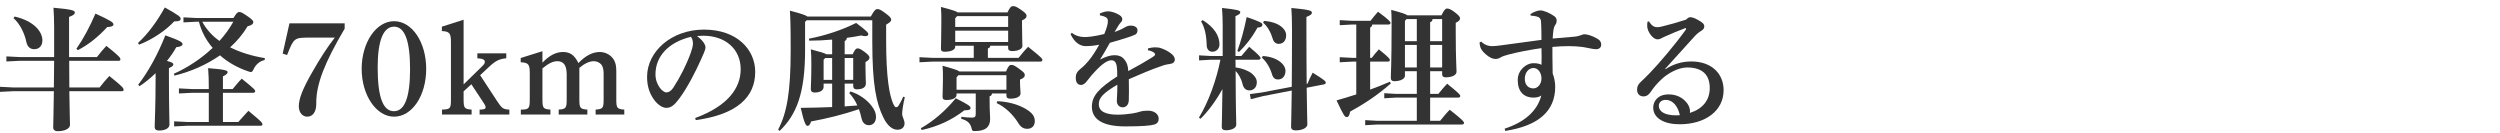
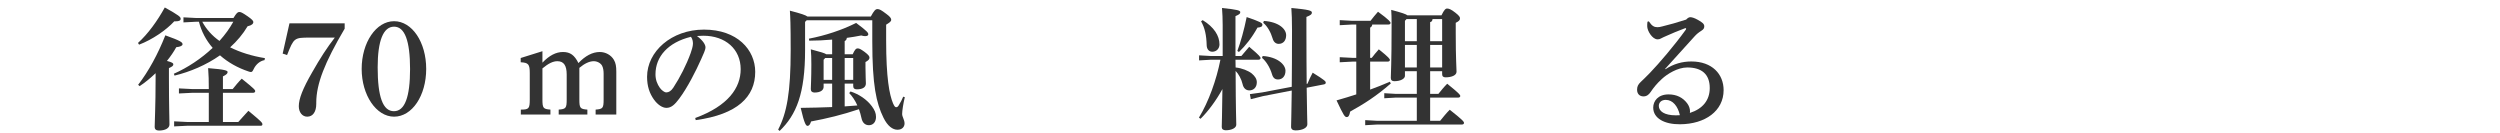
<svg xmlns="http://www.w3.org/2000/svg" width="375" height="20" viewBox="0 0 375 20" fill="none">
  <path d="M249.762 10.34L249.822 10.38C251.042 9.58 252.342 9.22 253.702 9.22C256.822 9.22 258.542 11.12 258.542 13.52C258.542 16.64 255.782 18.62 252.002 18.64C249.682 18.66 247.982 17.76 247.982 16.14C247.982 15.16 248.702 14.16 250.282 14.16C251.502 14.16 252.422 14.64 253.062 15.48C253.342 15.84 253.502 16.28 253.502 16.7C253.502 16.78 253.502 16.86 253.482 16.94C255.422 16.32 256.462 15.02 256.462 13.2C256.462 11.14 255.262 10.12 253.082 10.12C251.642 10.12 250.082 11.1 249.282 11.84C248.482 12.58 248.042 13.14 247.582 13.82C247.322 14.2 247.002 14.46 246.522 14.46C245.942 14.46 245.562 14.08 245.562 13.46C245.562 13 245.702 12.68 246.102 12.3C246.342 12.06 246.962 11.5 247.502 10.92C248.882 9.48 251.102 6.9 252.882 4.44C252.902 4.4 252.922 4.36 252.922 4.32C252.922 4.26 252.882 4.22 252.842 4.22C252.822 4.22 252.762 4.24 252.742 4.24C251.802 4.58 250.822 5 249.882 5.42C249.582 5.56 249.362 5.64 249.162 5.76C249.022 5.84 248.882 5.9 248.622 5.9C247.862 5.9 247.082 4.64 247.082 3.94C247.082 3.7 247.082 3.5 247.122 3.26L247.322 3.2C247.802 3.92 248.142 4.08 248.622 4.08C248.862 4.08 249.022 4.04 249.342 3.96C250.342 3.72 251.642 3.36 252.922 2.94C253.162 2.68 253.362 2.58 253.542 2.58C253.782 2.58 254.142 2.68 254.682 2.98C255.322 3.34 255.642 3.58 255.642 3.94C255.642 4.22 255.542 4.4 255.222 4.6C254.782 4.88 254.502 5.1 254.162 5.48C252.642 7.16 251.202 8.74 249.762 10.34ZM251.982 17.28C251.682 15.94 250.922 14.98 249.862 14.98C249.182 14.98 248.822 15.4 248.822 15.88C248.822 16.68 249.642 17.3 251.382 17.3C251.562 17.3 251.762 17.3 251.982 17.28Z" fill="#333333" />
-   <path d="M229.601 2.34L229.561 2.12C230.001 1.8 230.681 1.56 231.061 1.56C231.521 1.56 232.481 1.94 233.161 2.44C233.441 2.64 233.501 2.92 233.501 3.1C233.501 3.36 233.421 3.56 233.301 3.72C233.121 3.98 233.061 4.24 233.021 4.5C232.961 4.94 232.921 5.32 232.901 5.78C234.161 5.66 235.021 5.6 236.181 5.5C236.481 5.48 236.821 5.4 237.081 5.3C237.241 5.24 237.481 5.14 237.661 5.14C238.081 5.14 238.821 5.34 239.661 5.84C240.041 6.06 240.181 6.38 240.181 6.68C240.181 7.12 239.901 7.38 239.401 7.38C238.881 7.38 238.061 7.14 237.321 7.04C236.701 6.96 236.021 6.92 235.321 6.92C234.521 6.92 233.681 6.96 232.861 7.04C232.861 7.82 232.861 9.36 232.901 11.02C233.121 11.58 233.281 12.32 233.281 13.02C233.281 16.74 230.681 18.88 225.781 19.64L225.701 19.3C228.581 18.36 230.581 16.72 231.201 14.32C230.921 14.56 230.401 14.64 230.061 14.64C228.501 14.64 227.661 13.68 227.661 12C227.661 10.46 229.001 9.48 229.961 9.48C230.561 9.48 230.881 9.54 231.221 9.72C231.241 9.34 231.241 8.98 231.241 8.58C231.241 8.18 231.241 7.74 231.221 7.22C229.381 7.48 227.761 7.8 226.281 8.18C225.761 8.32 225.381 8.44 225.081 8.62C224.821 8.78 224.601 8.84 224.321 8.84C224.061 8.84 223.721 8.76 223.301 8.48C222.781 8.12 222.421 7.76 222.201 7.4C222.021 7.1 221.941 6.66 221.941 6.36L222.181 6.24C222.401 6.46 222.721 6.68 223.061 6.8C223.261 6.86 223.481 6.92 223.841 6.92C224.161 6.92 224.561 6.88 225.161 6.8L231.221 5.98C231.221 5.02 231.201 4.34 231.181 3.8C231.161 3.16 231.161 3.02 231.001 2.76C230.841 2.52 230.401 2.4 229.601 2.34ZM230.021 10.2C229.321 10.2 228.721 10.86 228.721 11.82C228.721 12.78 229.281 13.26 230.021 13.26C230.601 13.26 231.221 12.68 231.221 11.76C231.221 10.9 230.701 10.2 230.021 10.2Z" fill="#333333" />
  <path d="M212.521 14.08V10.68H210.741V11.38C210.741 11.78 210.141 12.18 209.141 12.18C208.801 12.18 208.621 12.02 208.621 11.68C208.621 11 208.741 9.78 208.741 3.58C208.741 2.56 208.721 2.18 208.681 1.48C210.321 1.92 210.901 2.12 211.121 2.3H216.221C216.621 1.46 216.841 1.28 217.061 1.28C217.321 1.28 217.641 1.38 218.301 1.9C218.921 2.38 219.001 2.58 219.001 2.76C219.001 3 218.861 3.18 218.361 3.42V5C218.361 8.9 218.481 10.22 218.481 10.76C218.481 11.32 217.701 11.6 216.841 11.6C216.501 11.6 216.321 11.46 216.321 11.12V10.68H214.521V14.08H215.761C216.181 13.56 216.581 13.06 217.081 12.56C218.841 13.98 219.041 14.22 219.041 14.4C219.041 14.54 218.921 14.64 218.721 14.64H214.521V18.12H216.021C216.461 17.58 216.921 17 217.461 16.46C219.441 18.02 219.601 18.26 219.601 18.44C219.601 18.58 219.481 18.68 219.281 18.68H206.561L204.781 18.78V18.02L206.561 18.12H212.521V14.64H209.341L207.641 14.74V13.98L209.341 14.08H212.521ZM210.741 6.18H212.521V2.86H210.981L210.741 3.12V6.18ZM210.741 6.74V10.12H212.521V6.74H210.741ZM216.321 10.12V6.74H214.521V10.12H216.321ZM216.321 6.18V2.86H214.881C214.861 3.12 214.741 3.28 214.521 3.32V6.18H216.321ZM208.261 3.68H205.841C205.801 3.92 205.701 4.06 205.521 4.14V8.68H205.761C206.081 8.26 206.381 7.9 206.821 7.4C208.381 8.64 208.481 8.86 208.481 9C208.481 9.14 208.361 9.24 208.161 9.24H205.521V13.44C206.461 13.1 207.421 12.72 208.481 12.26L208.621 12.52C206.401 14.46 204.601 15.58 202.521 16.74C202.421 17.36 202.241 17.56 202.021 17.56C201.721 17.56 201.581 17.4 200.481 15.06C201.581 14.74 202.541 14.46 203.441 14.16V9.24H202.921L200.961 9.34V8.58L202.921 8.68H203.441V3.68H202.801L200.961 3.78V3.02L202.801 3.12H205.581C205.941 2.66 206.281 2.22 206.701 1.76C208.401 3 208.581 3.3 208.581 3.44C208.581 3.58 208.461 3.68 208.261 3.68Z" fill="#333333" />
  <path d="M183.062 8.96H181.622L179.862 9.06V8.3L181.622 8.4H183.402V3.78C183.402 2.88 183.362 1.98 183.302 1.2C185.662 1.44 186.042 1.58 186.042 1.82C186.042 2.08 185.862 2.18 185.322 2.42V8.4H186.202C186.562 7.96 186.922 7.54 187.382 7.02C188.982 8.36 189.082 8.58 189.082 8.72C189.082 8.86 188.962 8.96 188.762 8.96H185.322C185.322 9.34 185.342 9.74 185.342 10.12C186.302 10.22 187.262 10.62 187.762 11.02C188.262 11.44 188.522 11.86 188.522 12.34C188.522 13.14 188.002 13.56 187.402 13.56C186.922 13.56 186.522 13.26 186.382 12.6C186.222 11.88 185.782 11.08 185.342 10.64C185.362 16.76 185.442 18.16 185.442 18.7C185.442 19.2 184.742 19.54 183.862 19.54C183.482 19.54 183.262 19.36 183.262 19.06C183.262 18.58 183.322 17.46 183.362 13.36C182.482 14.98 181.262 16.66 180.082 17.82L179.842 17.64C181.302 15.24 182.462 12 183.062 8.96ZM196.002 12.58L196.122 12.56C196.322 12.06 196.582 11.48 196.902 10.9C198.782 12.06 198.862 12.22 198.862 12.38C198.862 12.54 198.782 12.62 198.582 12.66L196.002 13.16C196.042 16.94 196.102 18.14 196.102 18.64C196.102 19.2 195.322 19.56 194.322 19.56C193.882 19.56 193.662 19.36 193.662 19.02C193.662 18.5 193.722 17.28 193.762 13.58L189.442 14.42L187.622 14.88L187.482 14.12L189.342 13.86L193.762 13.02C193.782 10.94 193.802 8.18 193.802 4.46C193.802 3.04 193.762 2.04 193.702 1.2C196.362 1.44 196.782 1.6 196.782 1.88C196.782 2.16 196.562 2.3 195.962 2.54V4.52C195.962 8 195.982 10.6 196.002 12.58ZM180.162 3.2L180.402 3.02C182.102 4.06 182.922 5.36 182.922 6.66C182.922 7.3 182.462 7.76 181.842 7.76C181.342 7.76 181.022 7.38 181.002 6.8C180.962 5.26 180.722 4.18 180.162 3.2ZM189.482 3.42L189.582 3.14C191.802 3.28 192.922 4.34 192.922 5.28C192.922 6.06 192.502 6.58 191.802 6.58C191.382 6.58 191.042 6.3 190.902 5.8C190.622 4.84 190.102 3.92 189.482 3.42ZM189.302 8.68L189.402 8.4C191.622 8.54 192.822 9.68 192.822 10.62C192.822 11.4 192.382 11.92 191.702 11.92C191.262 11.92 190.962 11.7 190.802 11.14C190.522 10.18 189.922 9.18 189.302 8.68ZM185.842 7.8L185.602 7.64C186.102 6.3 186.602 4.54 187.002 2.56C189.102 3.28 189.362 3.46 189.362 3.7C189.362 3.96 189.182 4.1 188.622 4.14C187.782 5.66 186.842 6.84 185.842 7.8Z" fill="#333333" />
-   <path d="M172.182 7.54L172.202 7.26C172.622 7.14 172.982 7.1 173.242 7.1C173.542 7.1 173.842 7.12 174.182 7.24C174.782 7.44 175.282 7.74 175.602 7.98C175.942 8.24 176.222 8.52 176.222 8.96C176.222 9.26 176.002 9.5 175.662 9.56C175.182 9.64 174.802 9.7 174.402 9.84C172.682 10.42 171.022 11.14 169.322 11.88C169.342 12.54 169.342 13.16 169.342 13.68C169.342 14.22 169.342 14.66 169.322 15C169.302 15.8 168.842 16.1 168.402 16.1C167.862 16.1 167.522 15.68 167.522 15.14C167.522 15.06 167.542 14.8 167.542 14.74C167.582 13.98 167.602 13.62 167.602 12.7C165.522 13.94 164.822 14.64 164.822 15.62C164.822 16.7 165.802 17.2 167.662 17.2C168.442 17.2 169.142 17.12 169.822 17.02C170.282 16.96 170.702 16.84 171.042 16.74C171.362 16.64 171.722 16.6 172.222 16.6C173.082 16.6 173.802 17.08 173.802 17.8C173.802 18.22 173.622 18.54 173.142 18.68C172.542 18.86 171.182 18.96 168.782 18.96C165.302 18.96 163.782 17.84 163.782 16C163.782 14.36 164.882 13.2 167.582 11.46C167.582 10.86 167.582 10.38 167.522 10C167.422 9.3 167.142 9.04 166.702 9.04C166.122 9.04 165.302 9.62 164.482 10.48C163.982 11 163.582 11.44 163.022 12.18C162.802 12.48 162.502 12.74 162.162 12.74C161.762 12.74 161.362 12.5 161.362 11.66C161.362 11.12 161.542 10.74 162.102 10.3C162.582 9.92 162.902 9.58 163.322 9.08C163.822 8.48 164.402 7.58 164.882 6.7C164.182 6.86 163.382 6.92 162.862 6.92C162.062 6.92 161.202 6.44 160.582 5.12L160.782 4.92C161.282 5.34 161.982 5.56 162.682 5.56C163.102 5.56 164.162 5.48 165.642 5.1C165.882 4.54 165.982 4.2 166.062 3.92C166.162 3.58 166.182 3.36 166.182 3.16C166.182 3 166.142 2.74 165.922 2.62C165.722 2.5 165.502 2.4 164.982 2.3V2.02C165.502 1.8 165.842 1.7 166.242 1.7C166.742 1.7 167.402 1.94 167.922 2.26C168.282 2.48 168.342 2.74 168.342 2.86C168.342 3.04 168.282 3.18 168.182 3.3C168.062 3.44 167.902 3.6 167.822 3.74C167.642 4.02 167.402 4.44 167.182 4.8C167.762 4.6 168.222 4.4 168.662 4.14C168.962 3.96 169.222 3.84 169.582 3.84C170.202 3.84 170.622 4.1 170.622 4.52C170.622 4.88 170.502 5.08 170.262 5.2C169.882 5.38 169.562 5.48 169.082 5.64C168.442 5.86 167.562 6.1 166.482 6.42C165.942 7.36 165.482 8.2 165.002 8.94C165.782 8.52 166.562 8.28 167.142 8.28C168.122 8.28 168.482 8.68 168.762 9.06C169.062 9.48 169.202 9.92 169.242 10.66C170.562 9.96 171.842 9.22 172.802 8.62C173.062 8.46 173.262 8.32 173.262 8.16C173.262 8.04 173.182 7.94 173.082 7.88C172.862 7.72 172.562 7.6 172.182 7.54Z" fill="#333333" />
-   <path d="M143.282 6.86V7C143.282 7.46 142.682 7.76 141.682 7.76C141.302 7.76 141.142 7.62 141.142 7.32C141.142 6.72 141.202 5.5 141.202 3.28C141.202 2.46 141.202 1.78 141.142 1.04C142.822 1.48 143.422 1.68 143.662 1.86L151.122 1.86C151.522 1.02 151.702 0.92 151.962 0.92C152.242 0.92 152.442 0.98 153.202 1.5C153.862 1.96 153.982 2.16 153.982 2.38C153.982 2.64 153.822 2.84 153.302 3.06V3.58C153.302 5.56 153.362 6.44 153.362 6.9C153.362 7.34 152.742 7.66 151.802 7.66C151.422 7.66 151.222 7.52 151.222 7.22V6.86H148.542C148.502 7.1 148.402 7.22 148.182 7.26V8.68H152.782C153.222 8.14 153.682 7.56 154.222 7.02C156.282 8.66 156.362 8.82 156.362 9C156.362 9.14 156.242 9.24 156.042 9.24H139.922L137.922 9.34V8.58L139.922 8.68H146.062V6.86H143.282ZM143.282 4.04H151.222V2.42H143.562L143.282 2.74V4.04ZM143.282 4.6V6.3H151.222V4.6H143.282ZM143.482 14.02V14.22C143.482 14.7 142.902 15 141.942 15C141.562 15 141.382 14.86 141.382 14.54C141.382 13.92 141.442 12.92 141.442 11.82C141.442 10.94 141.442 10.64 141.382 9.86C143.102 10.34 143.702 10.54 143.902 10.72H150.902C151.282 9.84 151.442 9.74 151.702 9.74C151.982 9.74 152.162 9.8 152.902 10.34C153.602 10.84 153.722 11.02 153.722 11.26C153.722 11.52 153.562 11.72 153.002 11.94V12.3C153.002 13.1 153.082 13.56 153.082 14.02C153.082 14.48 152.502 14.8 151.522 14.8C151.142 14.8 150.962 14.66 150.962 14.34V14.02H148.802C148.762 14.26 148.662 14.4 148.442 14.44V15.16C148.442 16.74 148.522 17.36 148.522 17.82C148.522 19.02 147.862 19.66 146.222 19.66C145.862 19.66 145.822 19.62 145.742 19.26C145.562 18.52 145.162 18.08 144.182 17.82L144.202 17.52C144.782 17.6 145.282 17.64 145.782 17.64C146.242 17.64 146.362 17.52 146.362 17.04V14.02H143.482ZM143.482 13.46H150.962V11.28H143.762L143.482 11.6V13.46ZM149.502 15.46L149.602 15.18C151.142 15.24 152.642 15.64 153.762 16.28C154.742 16.84 155.222 17.38 155.222 18.16C155.222 18.88 154.782 19.32 154.102 19.32C153.542 19.32 153.142 19.1 152.742 18.46C151.962 17.18 150.802 16.08 149.502 15.46ZM138.262 19.5L138.122 19.24C140.022 18.18 141.882 16.56 143.362 14.74C145.382 15.76 145.582 15.94 145.582 16.22C145.582 16.42 145.402 16.54 144.802 16.54H144.662C142.702 18.06 140.622 18.98 138.262 19.5Z" fill="#333333" />
  <path d="M124.822 16.06V12.54H123.542V13.04C123.542 13.46 123.162 13.88 122.182 13.88C121.822 13.88 121.622 13.7 121.622 13.36C121.622 13.02 121.702 11.78 121.702 9.68C121.702 8.62 121.682 8.12 121.622 7.4C123.142 7.8 123.722 7.98 123.942 8.14H124.822V5.94C123.662 6.04 122.482 6.1 121.382 6.1L121.342 5.8C123.762 5.34 126.262 4.52 128.422 3.44C130.102 4.7 130.242 4.9 130.242 5.16C130.242 5.3 130.102 5.42 129.782 5.42C129.642 5.42 129.422 5.4 129.182 5.32C128.502 5.46 127.762 5.58 127.022 5.68C127.002 5.94 126.882 6.08 126.702 6.16V8.14H127.902C128.222 7.44 128.402 7.26 128.622 7.26C128.882 7.26 129.042 7.32 129.682 7.78C130.302 8.24 130.422 8.46 130.422 8.64C130.422 8.88 130.282 9.06 129.822 9.3V10.12C129.822 11.28 129.882 12.18 129.882 12.52C129.882 13.14 129.322 13.4 128.522 13.4C128.182 13.4 127.982 13.26 127.982 12.9V12.54H126.702V15.96C127.342 15.92 127.982 15.88 128.602 15.82C128.282 15.08 127.842 14.44 127.382 13.96L127.582 13.72C128.862 14.14 130.022 14.92 130.782 15.94C131.202 16.52 131.402 16.96 131.402 17.54C131.402 18.28 130.982 18.78 130.342 18.78C129.762 18.78 129.362 18.4 129.222 17.72C129.122 17.26 129.002 16.82 128.842 16.38C126.342 17.22 124.022 17.78 121.662 18.22C121.522 18.66 121.362 18.88 121.142 18.88C120.922 18.88 120.682 18.7 120.102 16.18C121.722 16.16 123.302 16.12 124.822 16.06ZM127.982 8.7H126.702V11.98H127.982V8.7ZM124.822 8.7H123.782L123.542 8.96V11.98H124.822V8.7ZM121.122 2.48H130.622C131.102 1.6 131.322 1.36 131.622 1.36C131.922 1.36 132.202 1.52 132.942 2.08C133.462 2.46 133.682 2.72 133.682 2.96C133.682 3.24 133.402 3.4 132.922 3.7V6.08C132.922 11.66 133.402 14.2 133.962 15.52C134.182 16.02 134.302 16.08 134.422 16.08C134.602 16.08 134.702 15.98 134.822 15.78C135.102 15.34 135.302 14.94 135.482 14.5L135.722 14.58C135.502 15.48 135.322 16.6 135.322 17.1C135.322 17.54 135.682 17.96 135.682 18.52C135.682 18.98 135.362 19.46 134.622 19.46C133.902 19.46 133.142 18.92 132.522 17.66C131.442 15.44 130.842 12.84 130.842 6.12V3.04H121.002L120.762 3.28V7.52C120.762 14.02 119.462 17.22 116.942 19.64L116.722 19.44C118.022 16.94 118.602 13.88 118.602 7.52C118.602 3.5 118.542 2.52 118.482 1.6C120.182 2.04 120.862 2.28 121.122 2.48Z" fill="#333333" />
  <path d="M104.362 18.02L104.282 17.7C109.242 15.88 111.102 13.16 111.102 10.38C111.102 7.38 108.822 5.36 105.502 5.36C105.142 5.36 104.822 5.38 104.542 5.4C105.482 6.1 105.822 6.72 105.822 7.1C105.822 7.5 105.502 8.12 105.182 8.86C104.382 10.66 103.122 13.14 101.882 14.8C101.222 15.68 100.702 16.18 99.962 16.18C99.341 16.18 98.621 15.68 98.082 14.92C97.442 14.02 97.061 12.96 97.061 11.52C97.061 7.74 100.702 4.44 105.602 4.44C110.582 4.44 113.282 7.46 113.282 10.78C113.282 14.52 110.622 17.16 104.362 18.02ZM103.642 5.52C100.202 6.36 98.322 8.5 98.322 11.14C98.322 11.96 98.582 12.62 98.981 13.18C99.242 13.54 99.662 13.86 99.942 13.86C100.302 13.86 100.662 13.66 101.002 13.14C102.002 11.62 102.962 9.72 103.602 7.96C103.742 7.56 103.942 6.94 103.942 6.56C103.942 6.26 103.902 5.88 103.642 5.52Z" fill="#333333" />
-   <path d="M78.105 8.7L81.365 7.68V9.4C82.385 8.32 83.404 7.8 84.445 7.8C85.525 7.8 86.165 8.26 86.764 9.46C87.784 8.38 88.865 7.8 89.965 7.8C90.844 7.8 91.665 8.26 92.085 8.98C92.365 9.46 92.445 9.96 92.445 10.74V14.92C92.445 16.22 92.564 16.36 93.644 16.44V17.18H89.344V16.44C90.424 16.36 90.544 16.22 90.544 14.92V11.08C90.544 10.6 90.484 10.18 90.305 9.84C90.085 9.46 89.585 9.18 89.064 9.18C88.424 9.18 87.684 9.52 86.904 10.18V14.92C86.904 16.22 87.025 16.36 88.105 16.44V17.18H83.805V16.44C84.885 16.36 85.004 16.22 85.004 14.92V11.18C85.004 9.82 84.564 9.18 83.605 9.18C82.965 9.18 82.284 9.5 81.365 10.26V14.92C81.365 16.22 81.484 16.36 82.564 16.44V17.18H78.124V16.44H78.165C79.325 16.44 79.465 16.28 79.465 14.92V10.96C79.465 9.64 79.264 9.4 78.105 9.34V8.7Z" fill="#333333" />
-   <path d="M70.701 12.64L69.541 13.7V14.94C69.541 16.2 69.661 16.36 70.741 16.44V17.18H66.301V16.44C67.541 16.4 67.641 16.28 67.641 14.94V6.34C67.641 4.98 67.441 4.72 66.281 4.66V4L69.541 2.96V12.66L72.141 10.12C72.621 9.64 72.721 9.54 72.721 9.28C72.721 8.94 72.441 8.8 71.601 8.74V8H75.941V8.74C74.841 8.86 74.341 9.1 73.281 10.1L72.021 11.28L74.561 15.16C75.281 16.26 75.481 16.4 76.401 16.44V17.18H71.941V16.44C72.601 16.44 72.841 16.34 72.841 16.08C72.841 15.94 72.761 15.74 72.421 15.24L70.701 12.64Z" fill="#333333" />
+   <path d="M78.105 8.7L81.365 7.68V9.4C82.385 8.32 83.404 7.8 84.445 7.8C85.525 7.8 86.165 8.26 86.764 9.46C87.784 8.38 88.865 7.8 89.965 7.8C90.844 7.8 91.665 8.26 92.085 8.98C92.365 9.46 92.445 9.96 92.445 10.74V14.92V17.18H89.344V16.44C90.424 16.36 90.544 16.22 90.544 14.92V11.08C90.544 10.6 90.484 10.18 90.305 9.84C90.085 9.46 89.585 9.18 89.064 9.18C88.424 9.18 87.684 9.52 86.904 10.18V14.92C86.904 16.22 87.025 16.36 88.105 16.44V17.18H83.805V16.44C84.885 16.36 85.004 16.22 85.004 14.92V11.18C85.004 9.82 84.564 9.18 83.605 9.18C82.965 9.18 82.284 9.5 81.365 10.26V14.92C81.365 16.22 81.484 16.36 82.564 16.44V17.18H78.124V16.44H78.165C79.325 16.44 79.465 16.28 79.465 14.92V10.96C79.465 9.64 79.264 9.4 78.105 9.34V8.7Z" fill="#333333" />
  <path d="M54.25 10.34C54.25 6.38 56.41 3.18 59.11 3.18C61.81 3.18 63.93 6.32 63.93 10.34C63.93 14.36 61.81 17.5 59.11 17.5C56.43 17.5 54.25 14.26 54.25 10.34ZM56.65 10.1C56.65 14.54 57.43 16.68 59.09 16.68C60.71 16.68 61.51 14.58 61.51 10.36C61.51 6.1 60.71 4 59.11 4C57.49 4 56.65 6.12 56.65 10.1Z" fill="#333333" />
  <path d="M51.7 3.5V4.3C48.7 9.38 47.44 12.6 47.44 15.4V15.58C47.44 16.76 46.94 17.5 46.08 17.5C45.34 17.5 44.82 16.84 44.82 15.94C44.82 14.82 45.4 13.32 46.84 10.82C48.02 8.74 49.08 7.1 50.22 5.64H46.48C44.12 5.64 44.08 5.68 43.06 8.26L42.4 8.04L43.42 3.5H51.7Z" fill="#333333" />
  <path d="M29.42 2.7H35.02C35.48 1.94 35.66 1.8 35.88 1.8C36.12 1.8 36.3 1.86 37.14 2.44C37.8 2.9 38 3.12 38 3.3C38 3.56 37.78 3.8 37.14 3.94C36.44 5.12 35.54 6.18 34.52 7.1C36 7.84 37.76 8.4 39.74 8.72L39.68 9.02C39 9.14 38.4 9.64 38.06 10.34C37.9 10.68 37.82 10.8 37.64 10.8C37.56 10.8 37.44 10.78 37.28 10.72C35.66 10.18 34.2 9.36 33 8.3C30.92 9.76 28.5 10.78 26.18 11.34L26.08 11.06C28.12 10.16 30.18 8.8 31.9 7.18C30.92 6.06 30.2 4.7 29.84 3.26H29.42L27.52 3.36V2.6L29.42 2.7ZM35 3.26H30.34C30.96 4.42 31.84 5.38 32.92 6.14C33.82 5.14 34.4 4.32 35 3.26ZM20.94 12.92L20.72 12.72C22.26 10.74 23.7 8.1 24.8 5.3C27.16 6.14 27.38 6.36 27.38 6.64C27.38 6.86 27.04 7.02 26.44 7.08C26.1 7.7 25.62 8.42 25.04 9.14C25.82 9.34 26 9.48 26 9.64C26 9.88 25.84 9.98 25.34 10.22V11.8C25.34 15.82 25.42 17.94 25.42 18.68C25.42 19.22 24.8 19.58 23.84 19.58C23.42 19.58 23.2 19.38 23.2 19.06C23.2 18.26 23.34 16.04 23.34 11.74V10.98C22.54 11.74 21.72 12.42 20.94 12.92ZM31.32 18.3V13.92H28.84L26.84 14.02V13.26L28.84 13.36H31.32C31.32 12.16 31.3 11.22 31.22 10.22C33.82 10.42 34.14 10.6 34.14 10.8C34.14 11 34.02 11.18 33.44 11.46V13.36H34.9C35.32 12.84 35.76 12.3 36.26 11.8C38.2 13.36 38.28 13.5 38.28 13.68C38.28 13.82 38.16 13.92 37.96 13.92H33.44V18.3H35.74C36.28 17.72 36.8 17.1 37.26 16.62C39.26 18.28 39.36 18.4 39.36 18.66C39.36 18.78 39.28 18.86 39.14 18.86H28.12L26.12 18.96V18.2L28.12 18.3H31.32ZM20.86 6.7L20.7 6.44C22.2 5.08 23.58 3.18 24.72 1.12C26.9 2.34 27.1 2.54 27.1 2.82C27.1 3.06 26.9 3.2 26.34 3.2H26.14C24.92 4.52 22.86 5.94 20.86 6.7Z" fill="#333333" />
-   <path d="M8.12 9.12H2.96L0.96 9.22V8.46L2.96 8.56H8.12V4.06C8.12 3.16 8.08 2.02 8.02 1.16C10.78 1.4 11.22 1.58 11.22 1.86C11.22 2.16 10.98 2.3 10.36 2.54V8.56H14.54C14.96 8 15.5 7.36 15.96 6.88C17.94 8.46 18.06 8.66 18.06 8.92C18.06 9.04 17.98 9.12 17.84 9.12H10.38C10.38 10.46 10.4 11.78 10.4 13.12H14.94C15.38 12.54 15.94 11.88 16.4 11.4C18.44 13.04 18.54 13.22 18.54 13.48C18.54 13.6 18.46 13.68 18.32 13.68H10.4C10.44 17.06 10.5 18.22 10.5 18.72C10.5 19.3 9.7 19.68 8.66 19.68C8.2 19.68 7.98 19.46 7.98 19.12C7.98 18.58 8.04 17.34 8.08 13.68H2L0 13.78L0 13.02L2 13.12H8.08C8.1 11.78 8.1 10.46 8.12 9.12ZM2.02 2.72L2.2 2.48C5.12 3.16 6.36 4.76 6.36 6.06C6.36 6.9 5.84 7.38 5.14 7.38C4.64 7.38 4.14 7.14 3.96 6.32C3.66 4.88 2.92 3.5 2.02 2.72ZM11.68 7.52L11.46 7.32C12.54 5.76 13.44 4.06 14.32 2.04C16.68 3.12 17.02 3.38 17.02 3.66C17.02 3.86 16.8 4.04 16.08 4.06C14.8 5.46 13.32 6.68 11.68 7.52Z" fill="#333333" />
</svg>